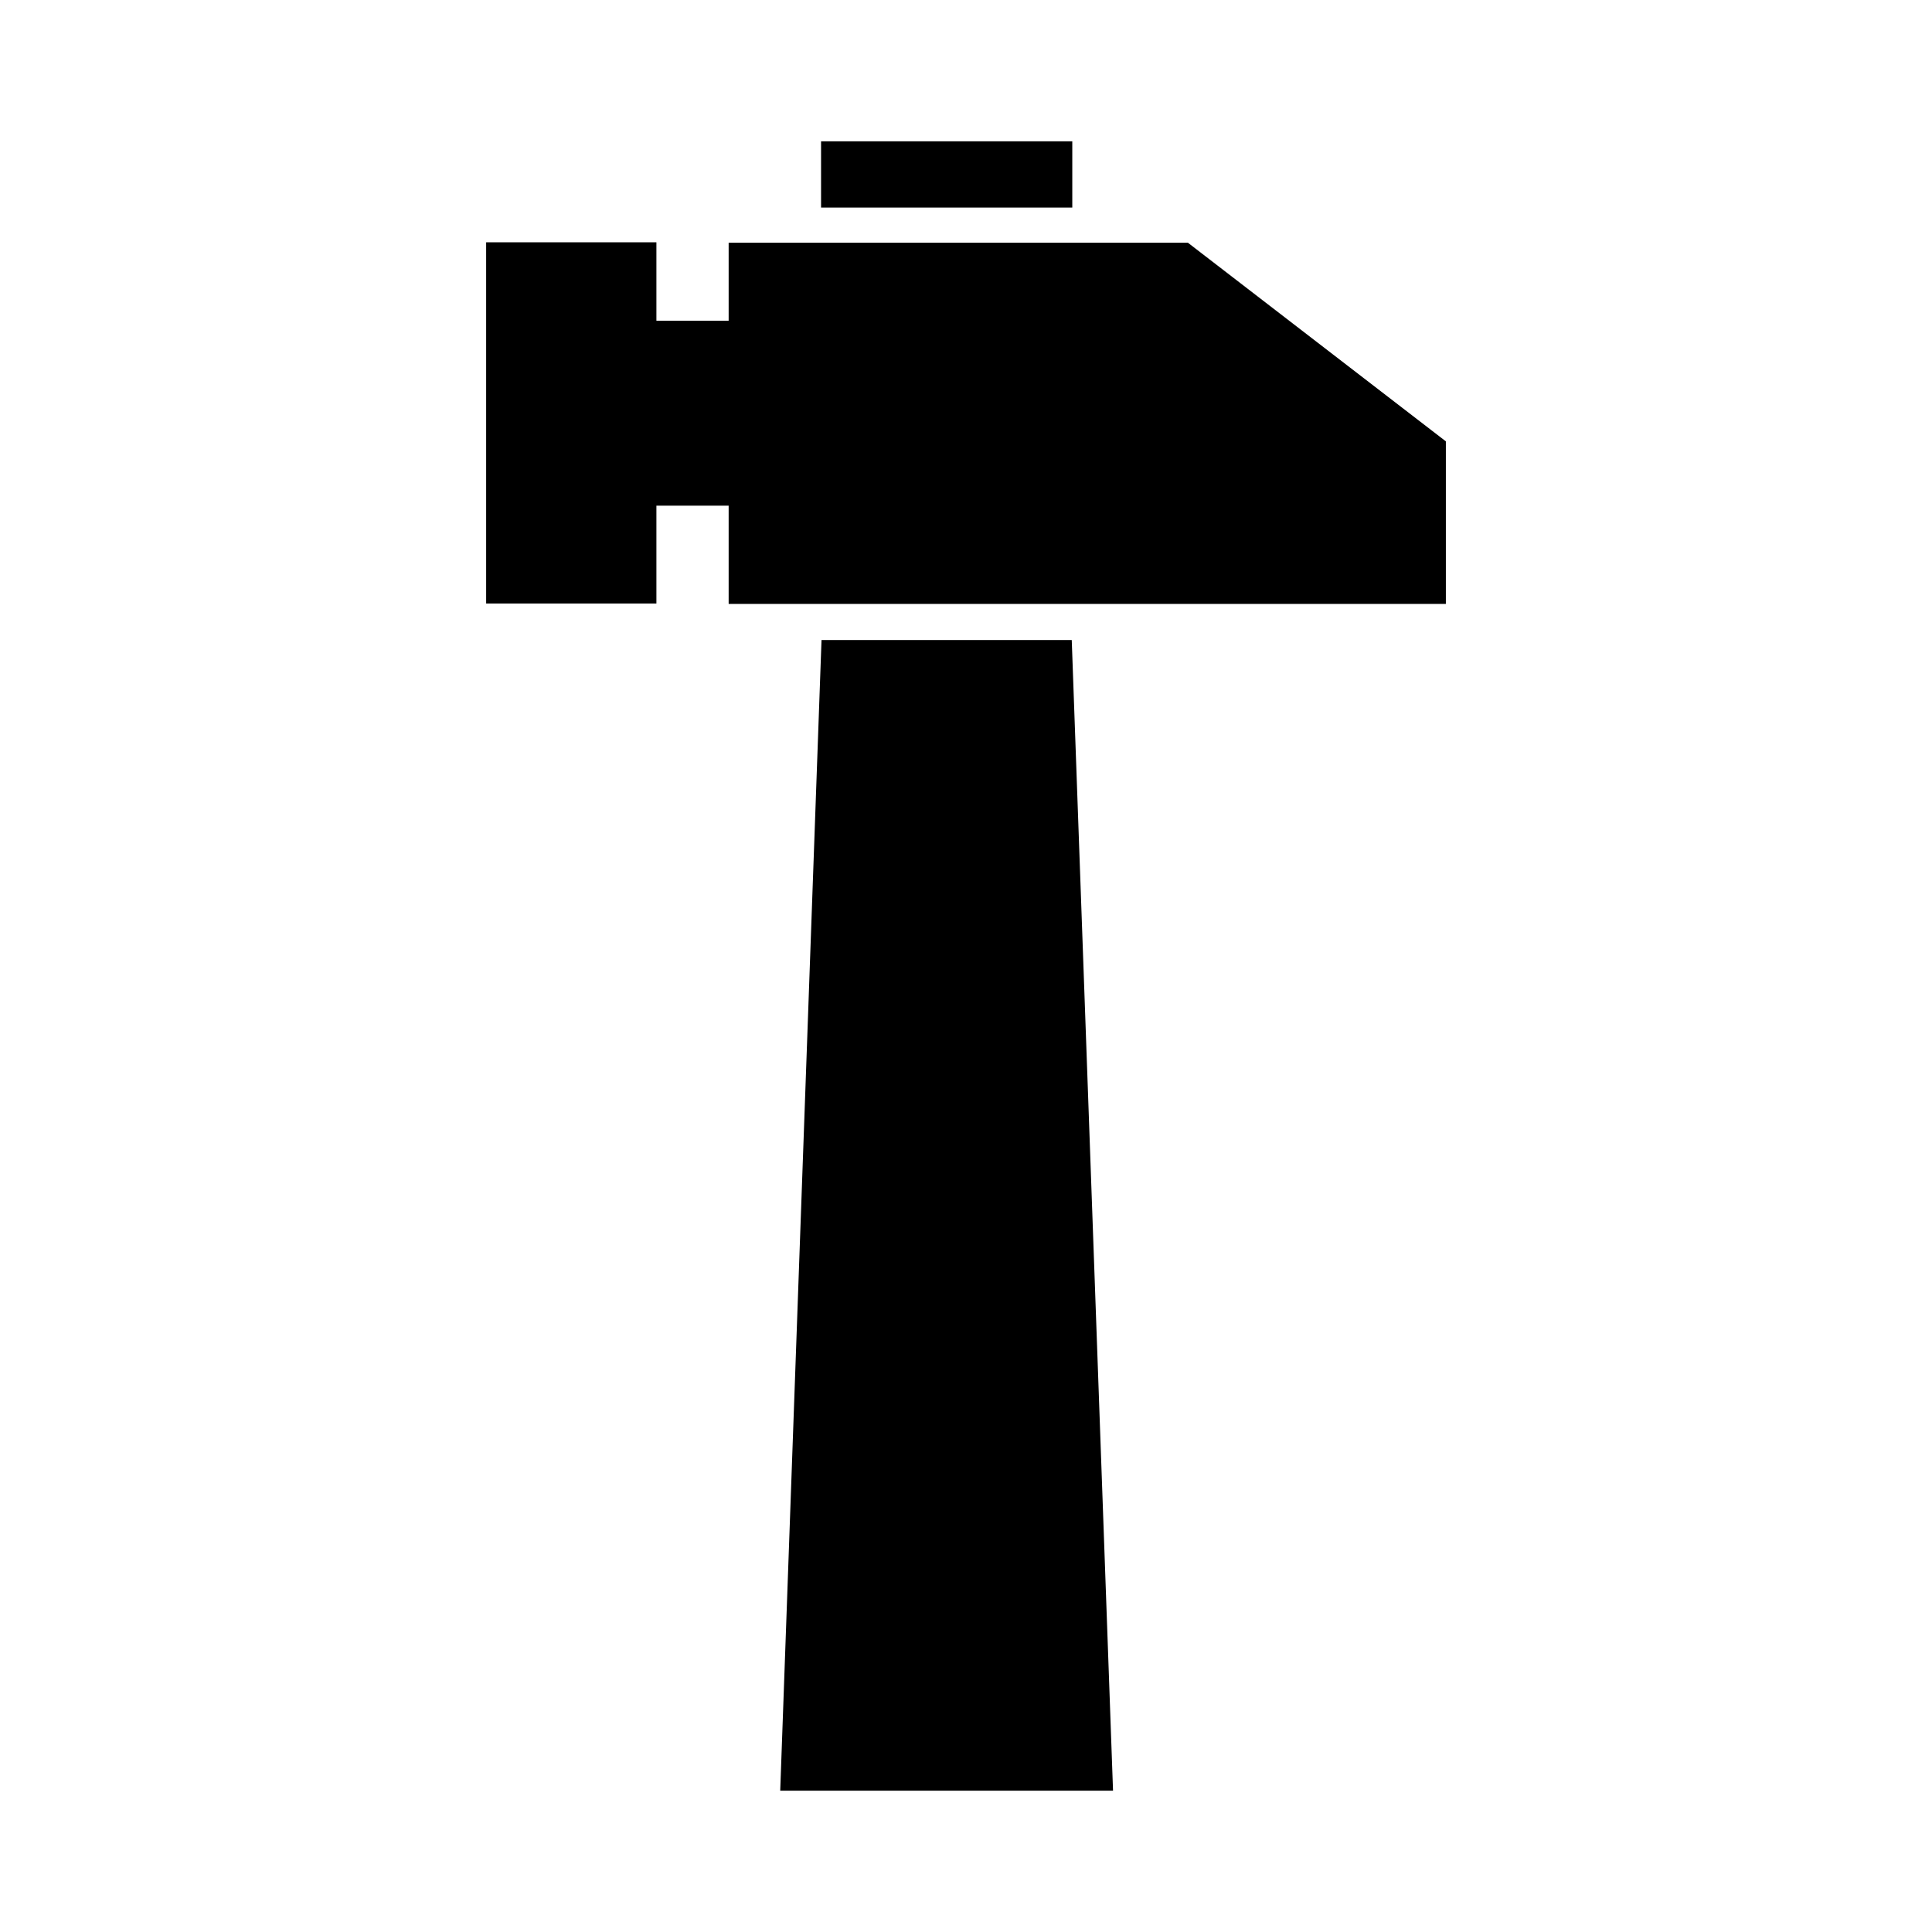
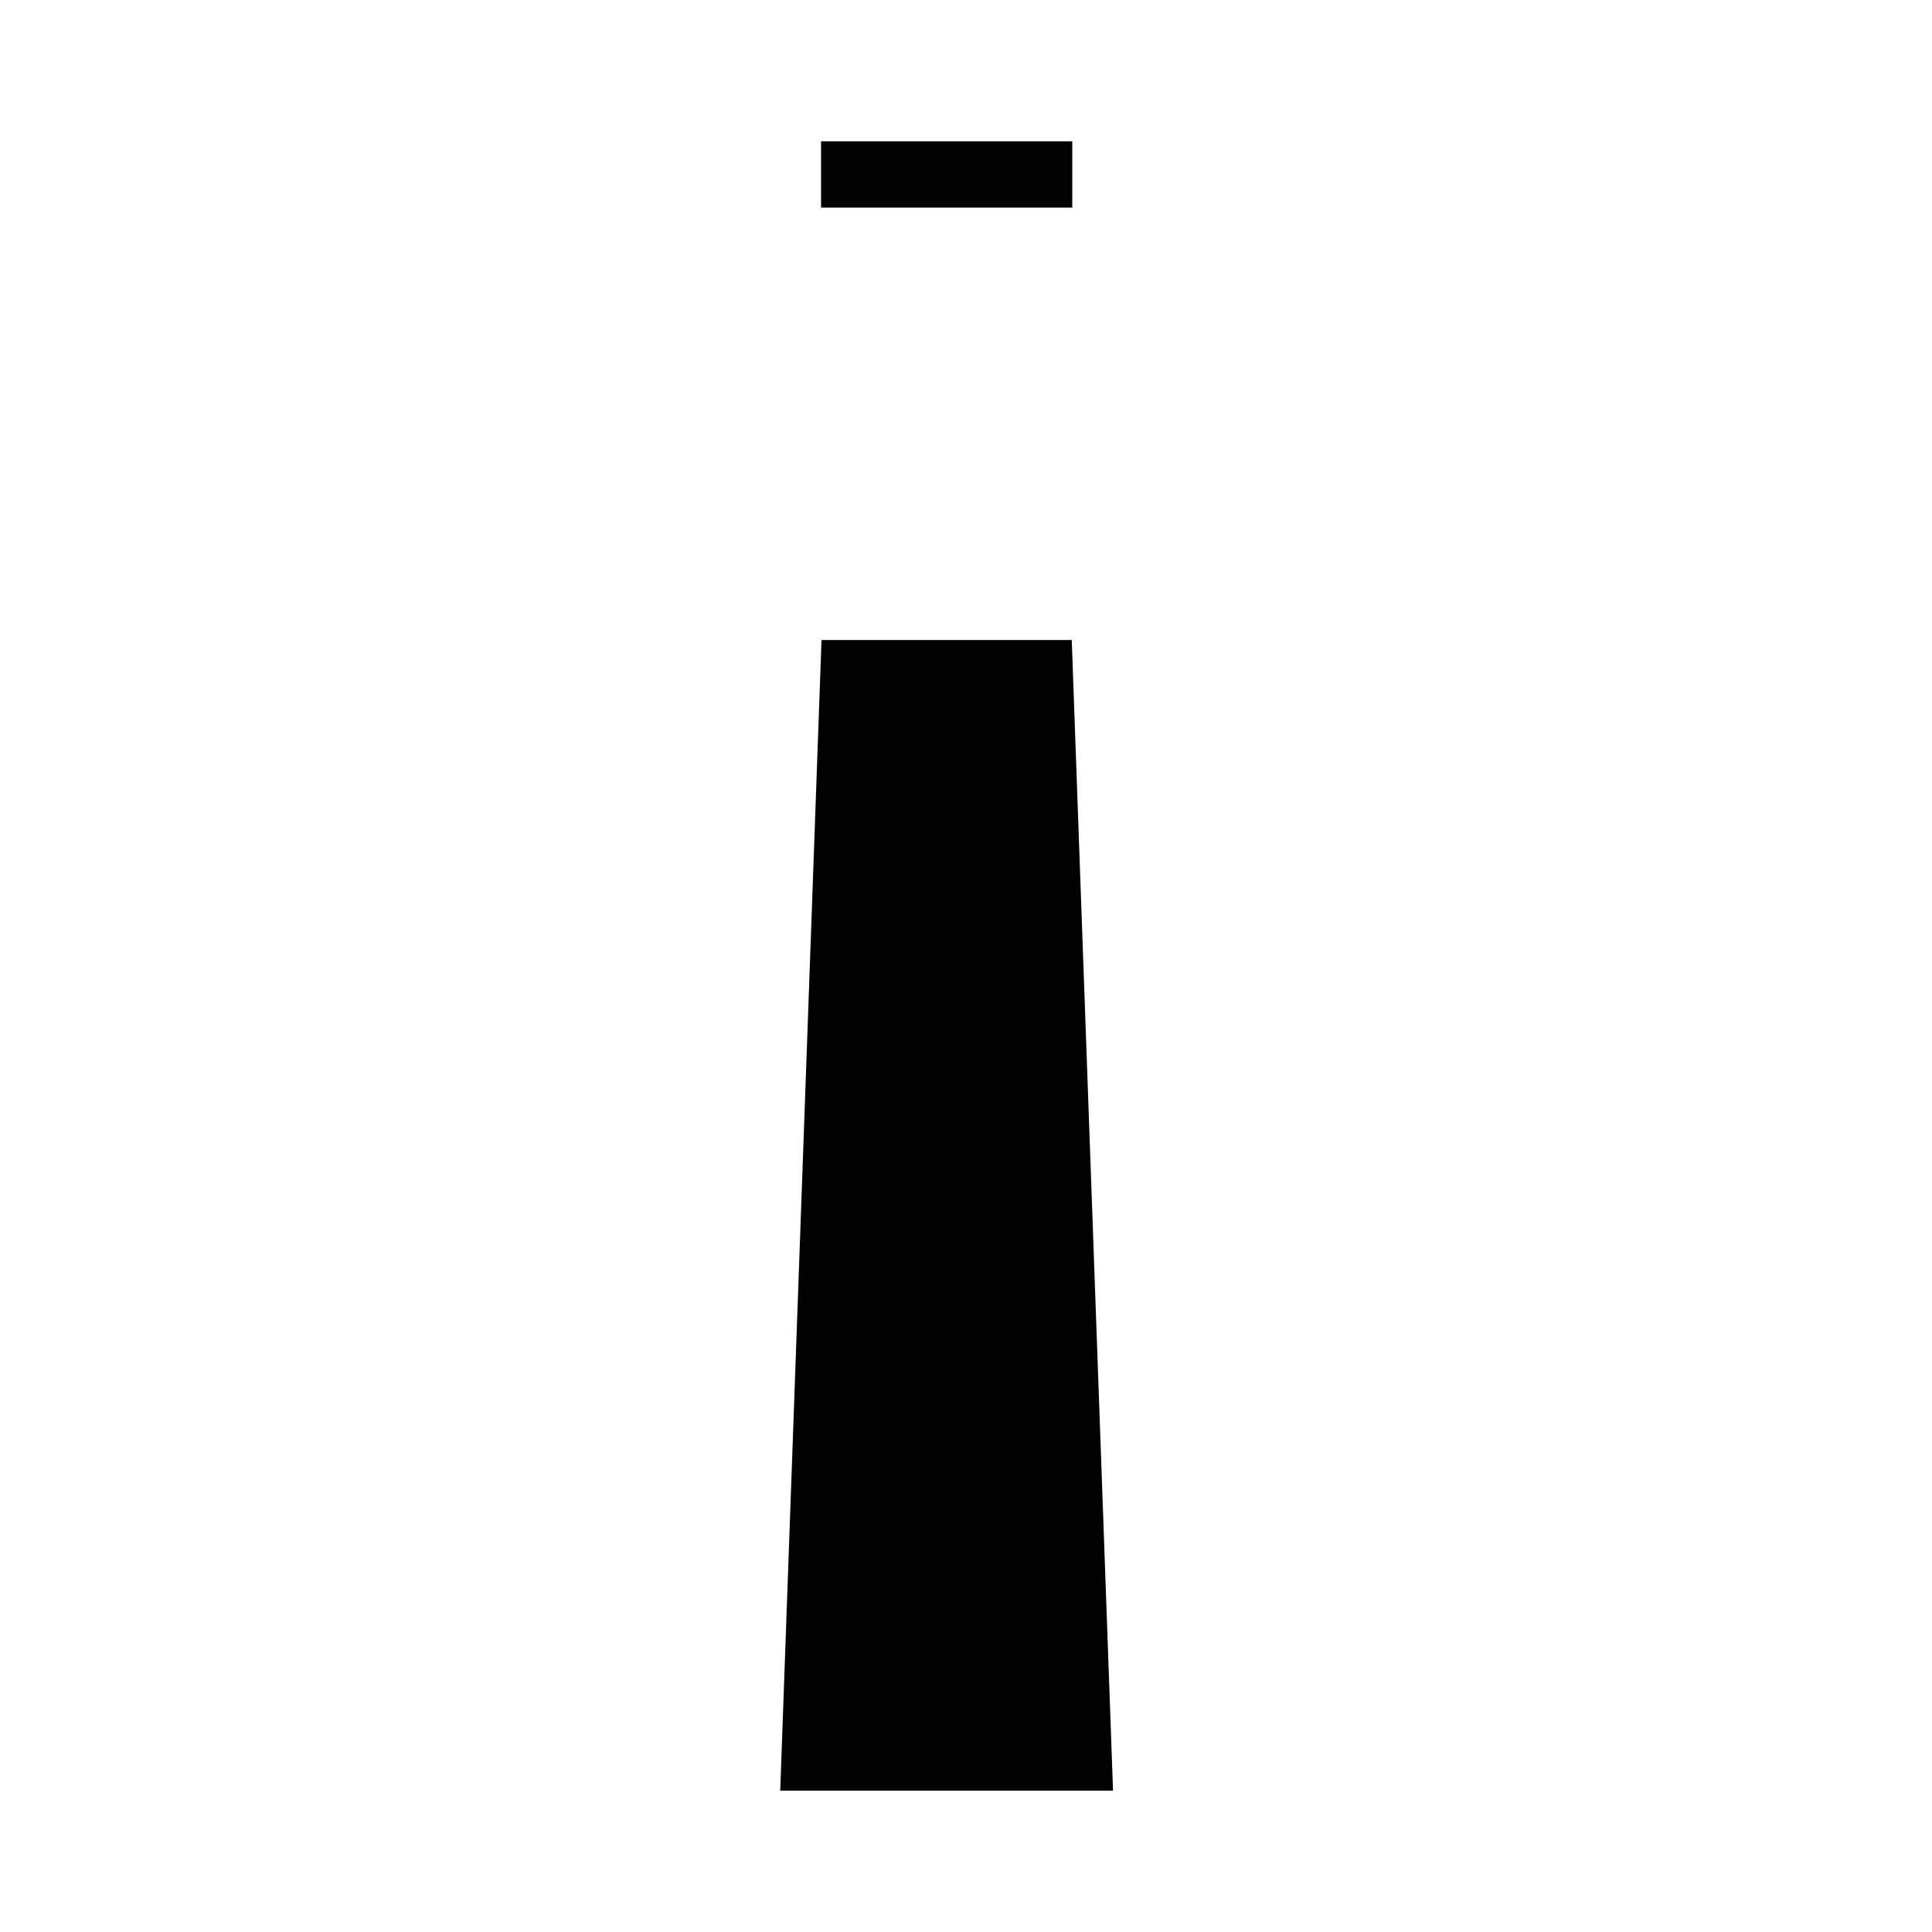
<svg xmlns="http://www.w3.org/2000/svg" fill="#000000" width="800px" height="800px" version="1.1" viewBox="144 144 512 512">
  <g>
    <path d="m361.59 181.45h66.578v17.559h-66.578z" />
-     <path d="m458.8 208.32h-121.7v20.668h-19.145v-20.773h-45.121v95.719h45.121v-25.926h19.145v26.031h190.07v-43.074z" />
    <path d="m361.71 313.62-10.945 304.93h88.199l-10.941-304.93z" />
  </g>
</svg>